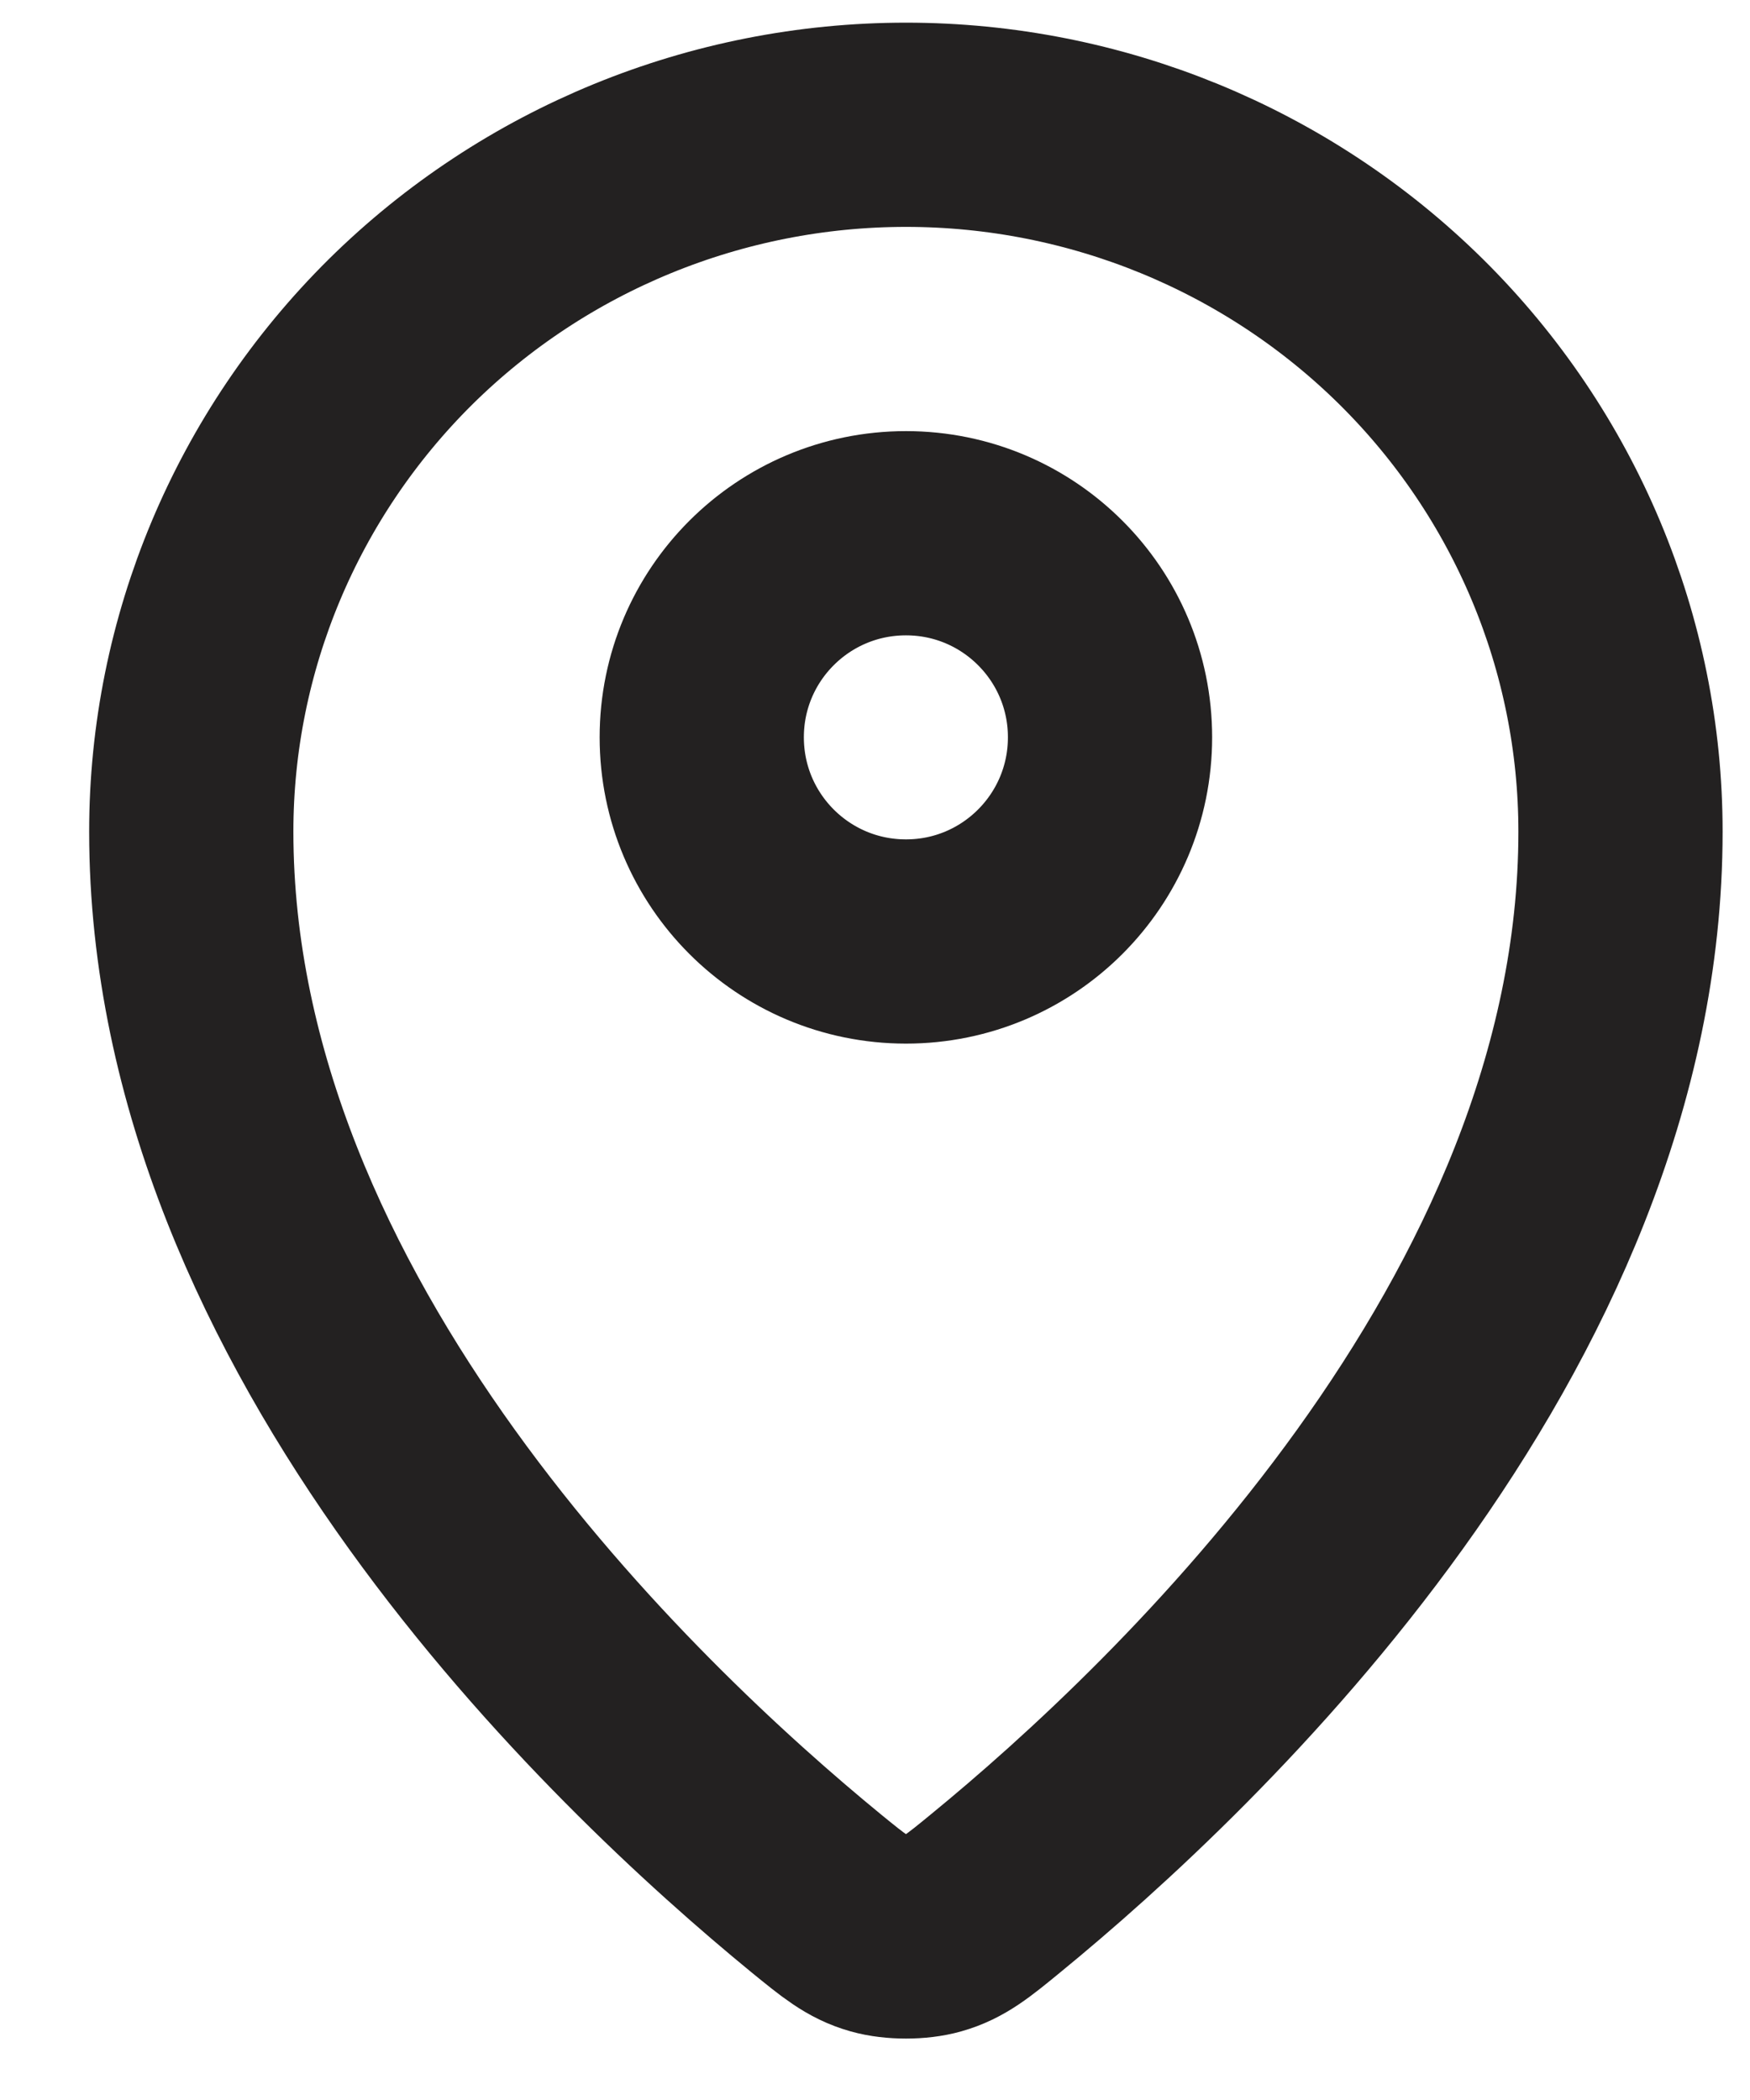
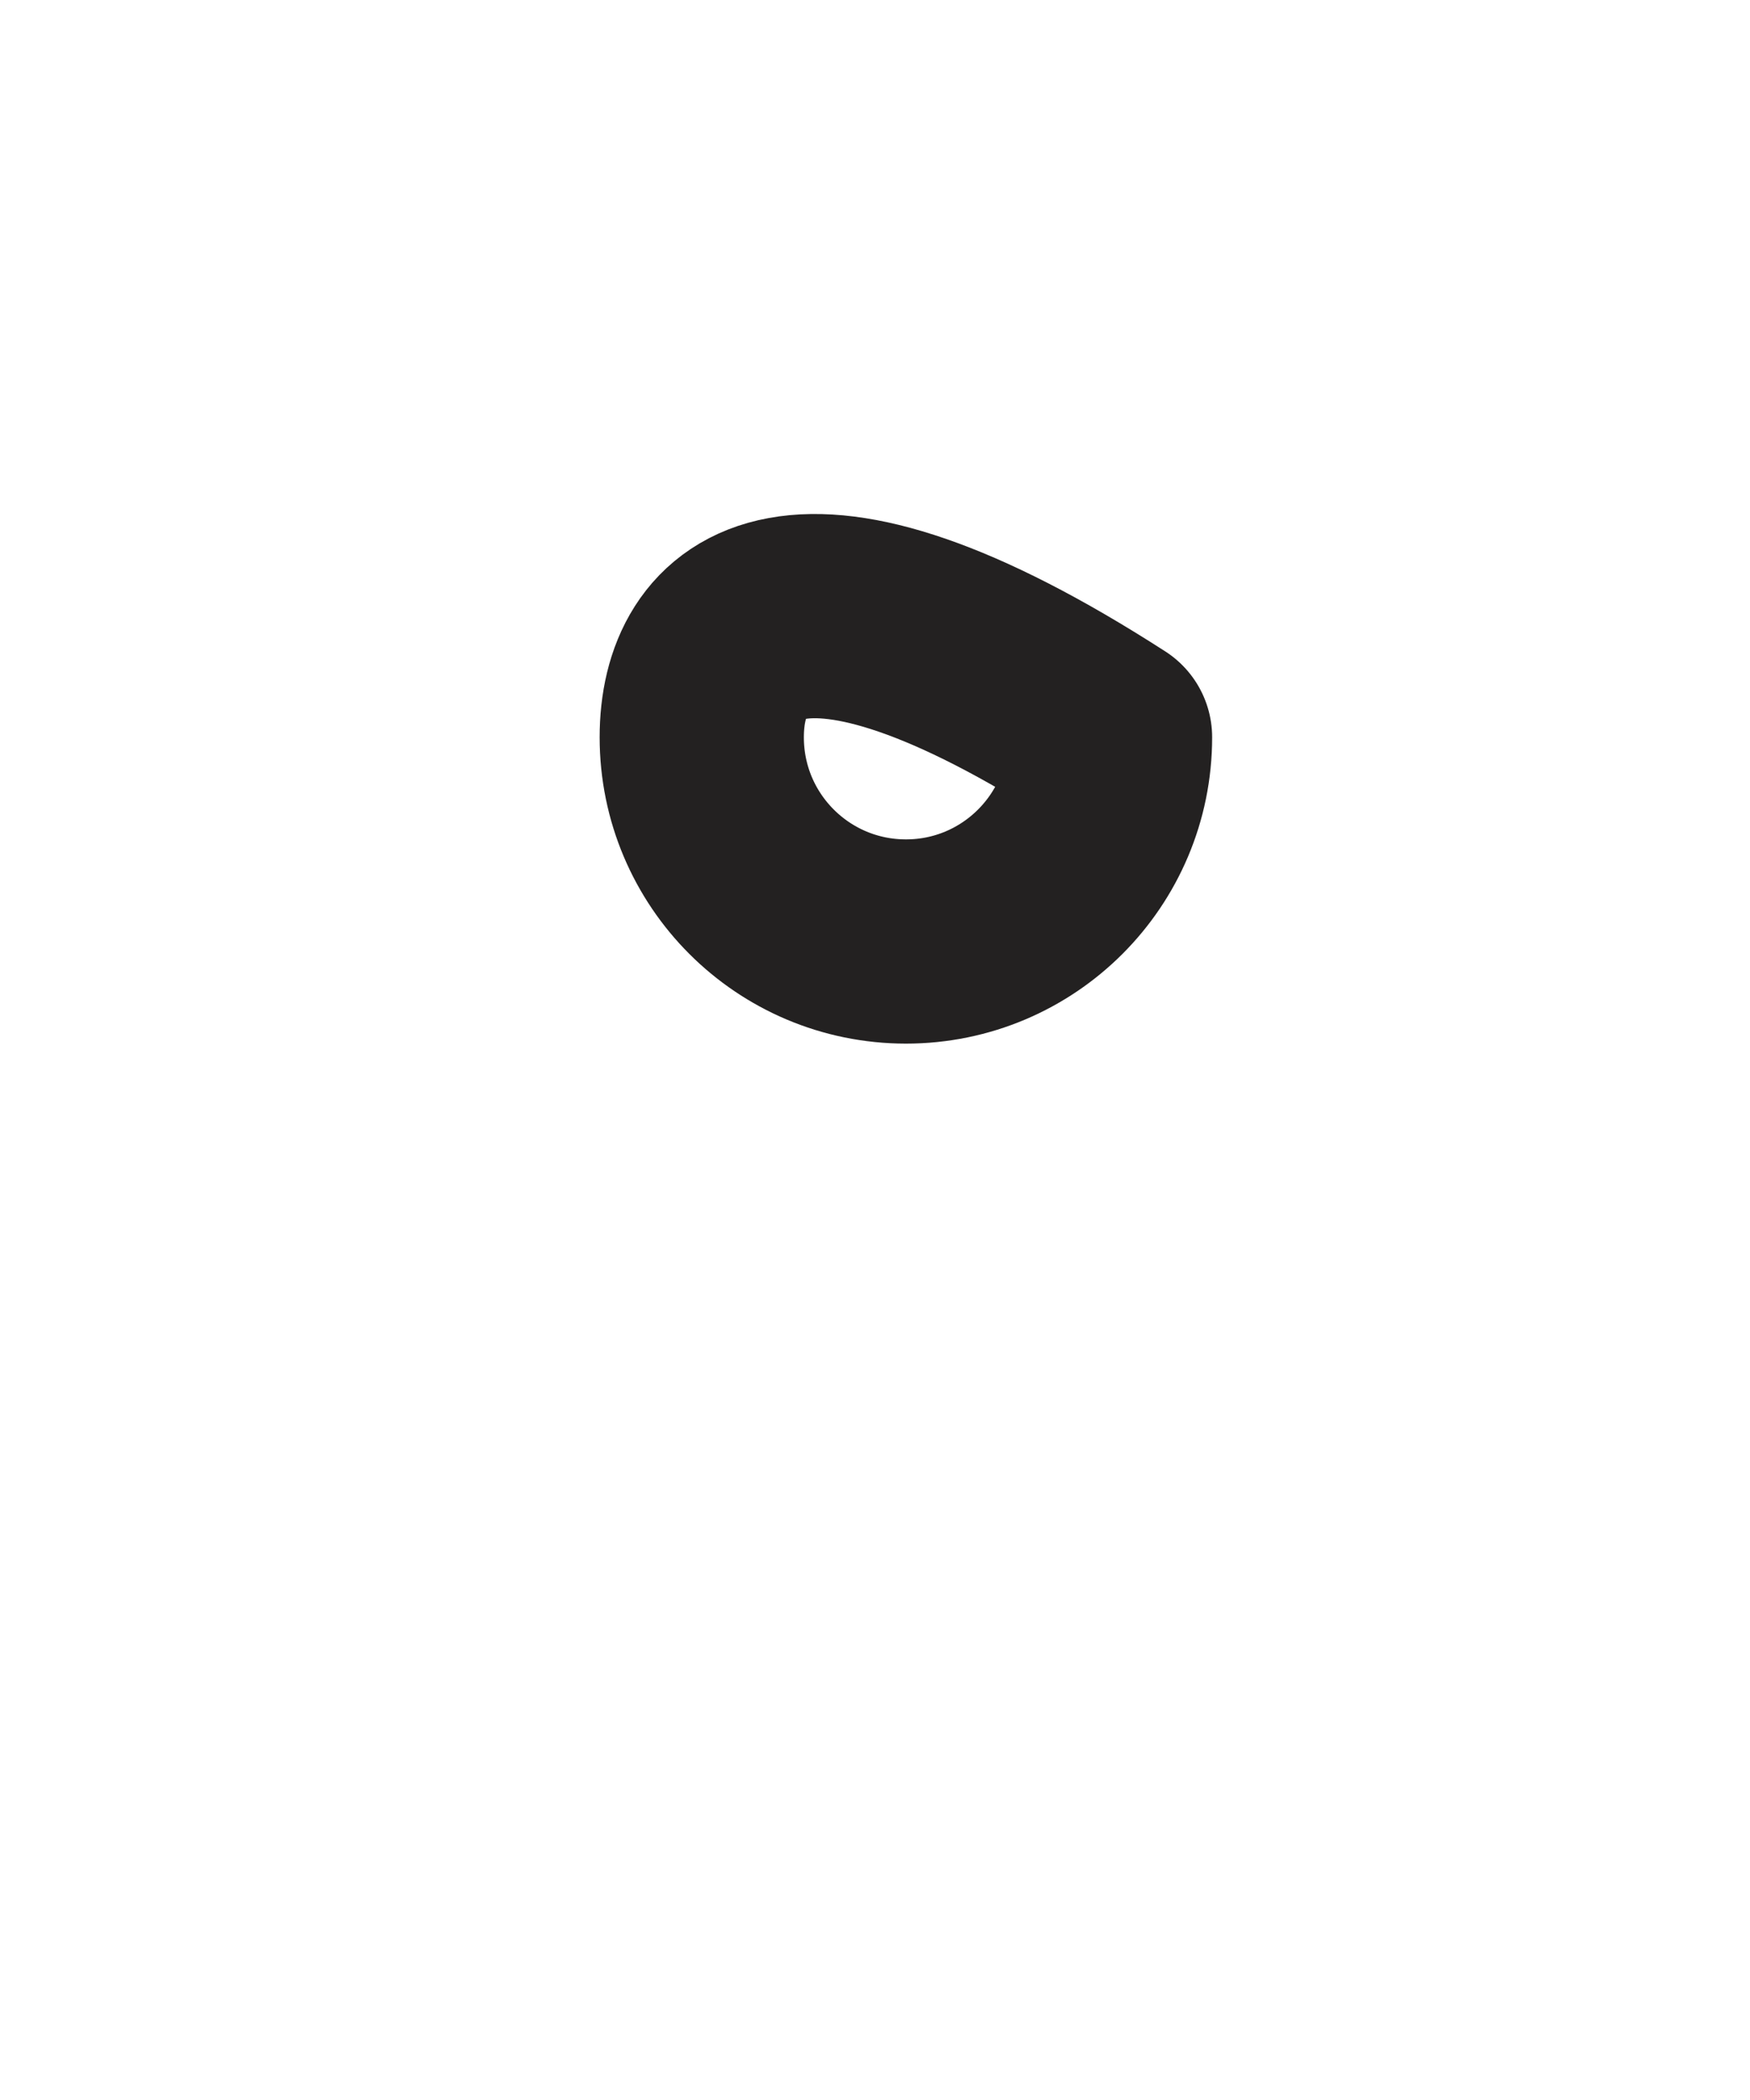
<svg xmlns="http://www.w3.org/2000/svg" width="10" height="12" viewBox="0 0 10 12" fill="none">
-   <path d="M1.093 4.752C1.093 7.582 3.569 9.922 4.665 10.82C4.822 10.948 4.901 11.013 5.018 11.046C5.11 11.072 5.244 11.072 5.335 11.046C5.452 11.013 5.531 10.949 5.688 10.82C6.784 9.923 9.26 7.582 9.26 4.752C9.26 3.681 8.83 2.654 8.064 1.896C7.298 1.139 6.26 0.713 5.177 0.713C4.094 0.713 3.055 1.139 2.289 1.896C1.524 2.654 1.093 3.681 1.093 4.752Z" stroke="#232121" stroke-width="1.167" stroke-linecap="round" stroke-linejoin="round" />
-   <path d="M4.01 4.213C4.01 4.858 4.532 5.38 5.177 5.38C5.821 5.38 6.343 4.858 6.343 4.213C6.343 3.569 5.821 3.047 5.177 3.047C4.532 3.047 4.01 3.569 4.01 4.213Z" stroke="#232121" stroke-width="1.167" stroke-linecap="round" stroke-linejoin="round" />
+   <path d="M4.01 4.213C4.01 4.858 4.532 5.38 5.177 5.38C5.821 5.38 6.343 4.858 6.343 4.213C4.532 3.047 4.01 3.569 4.01 4.213Z" stroke="#232121" stroke-width="1.167" stroke-linecap="round" stroke-linejoin="round" />
</svg>